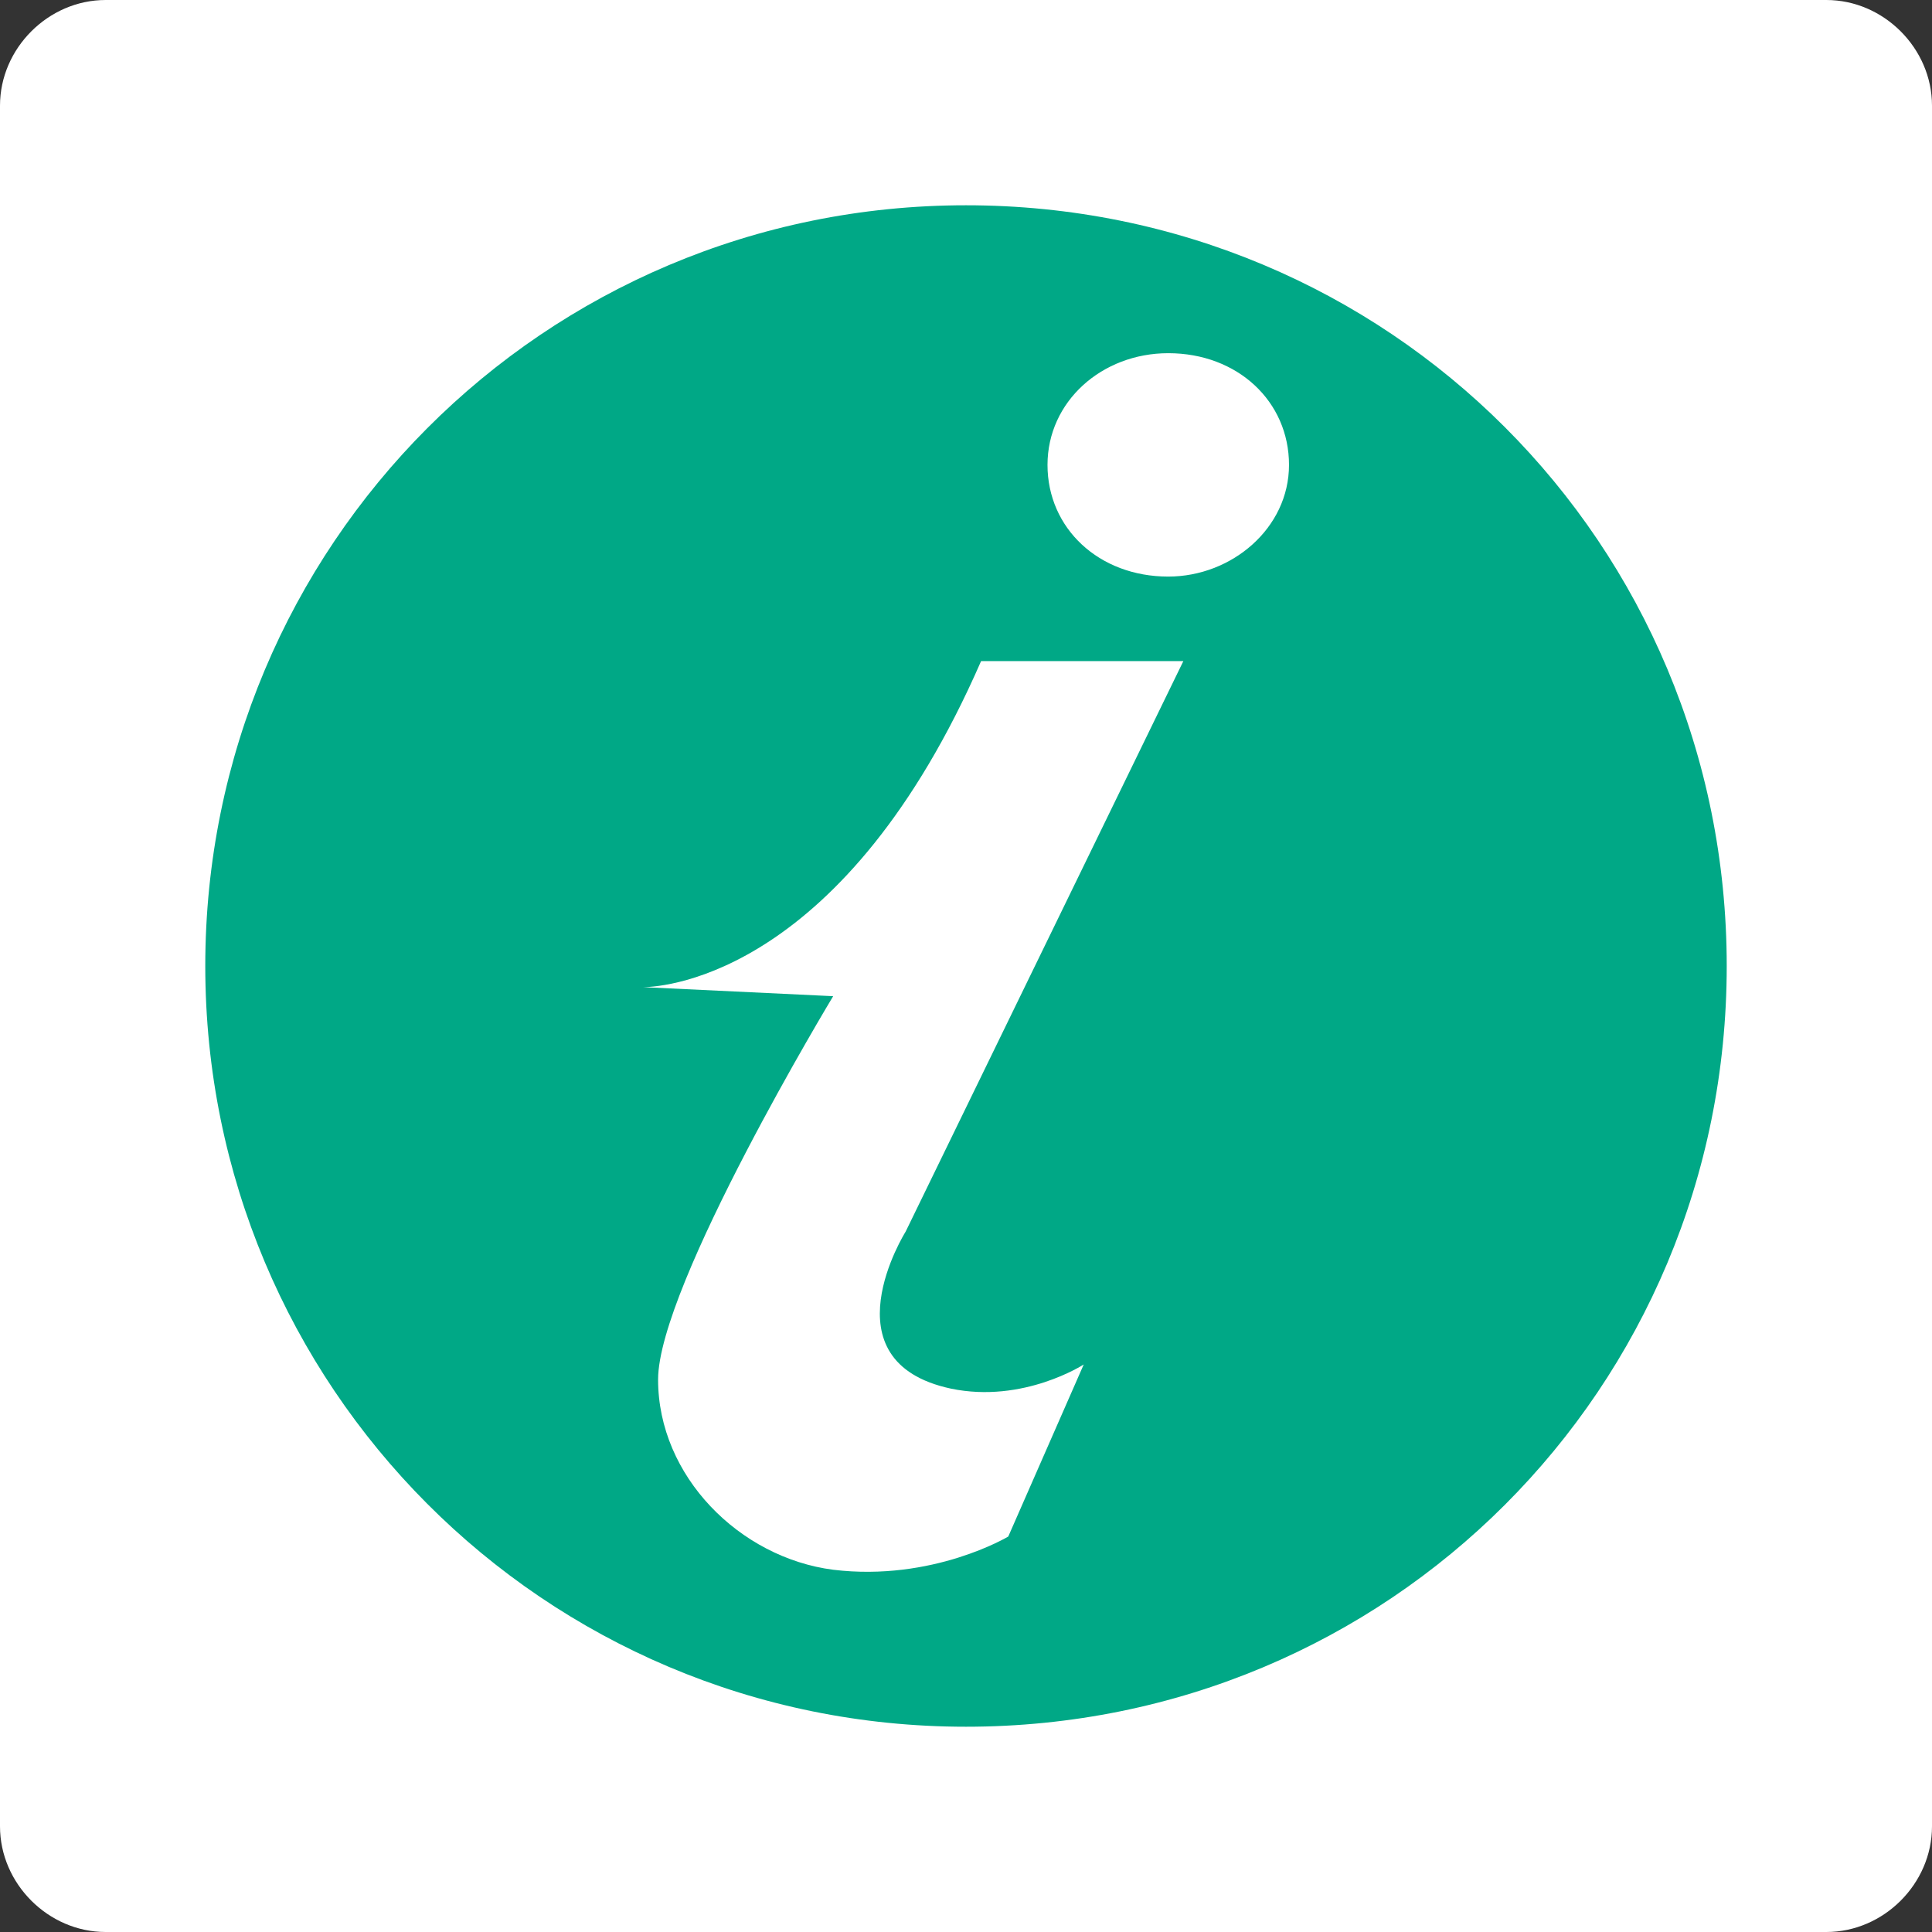
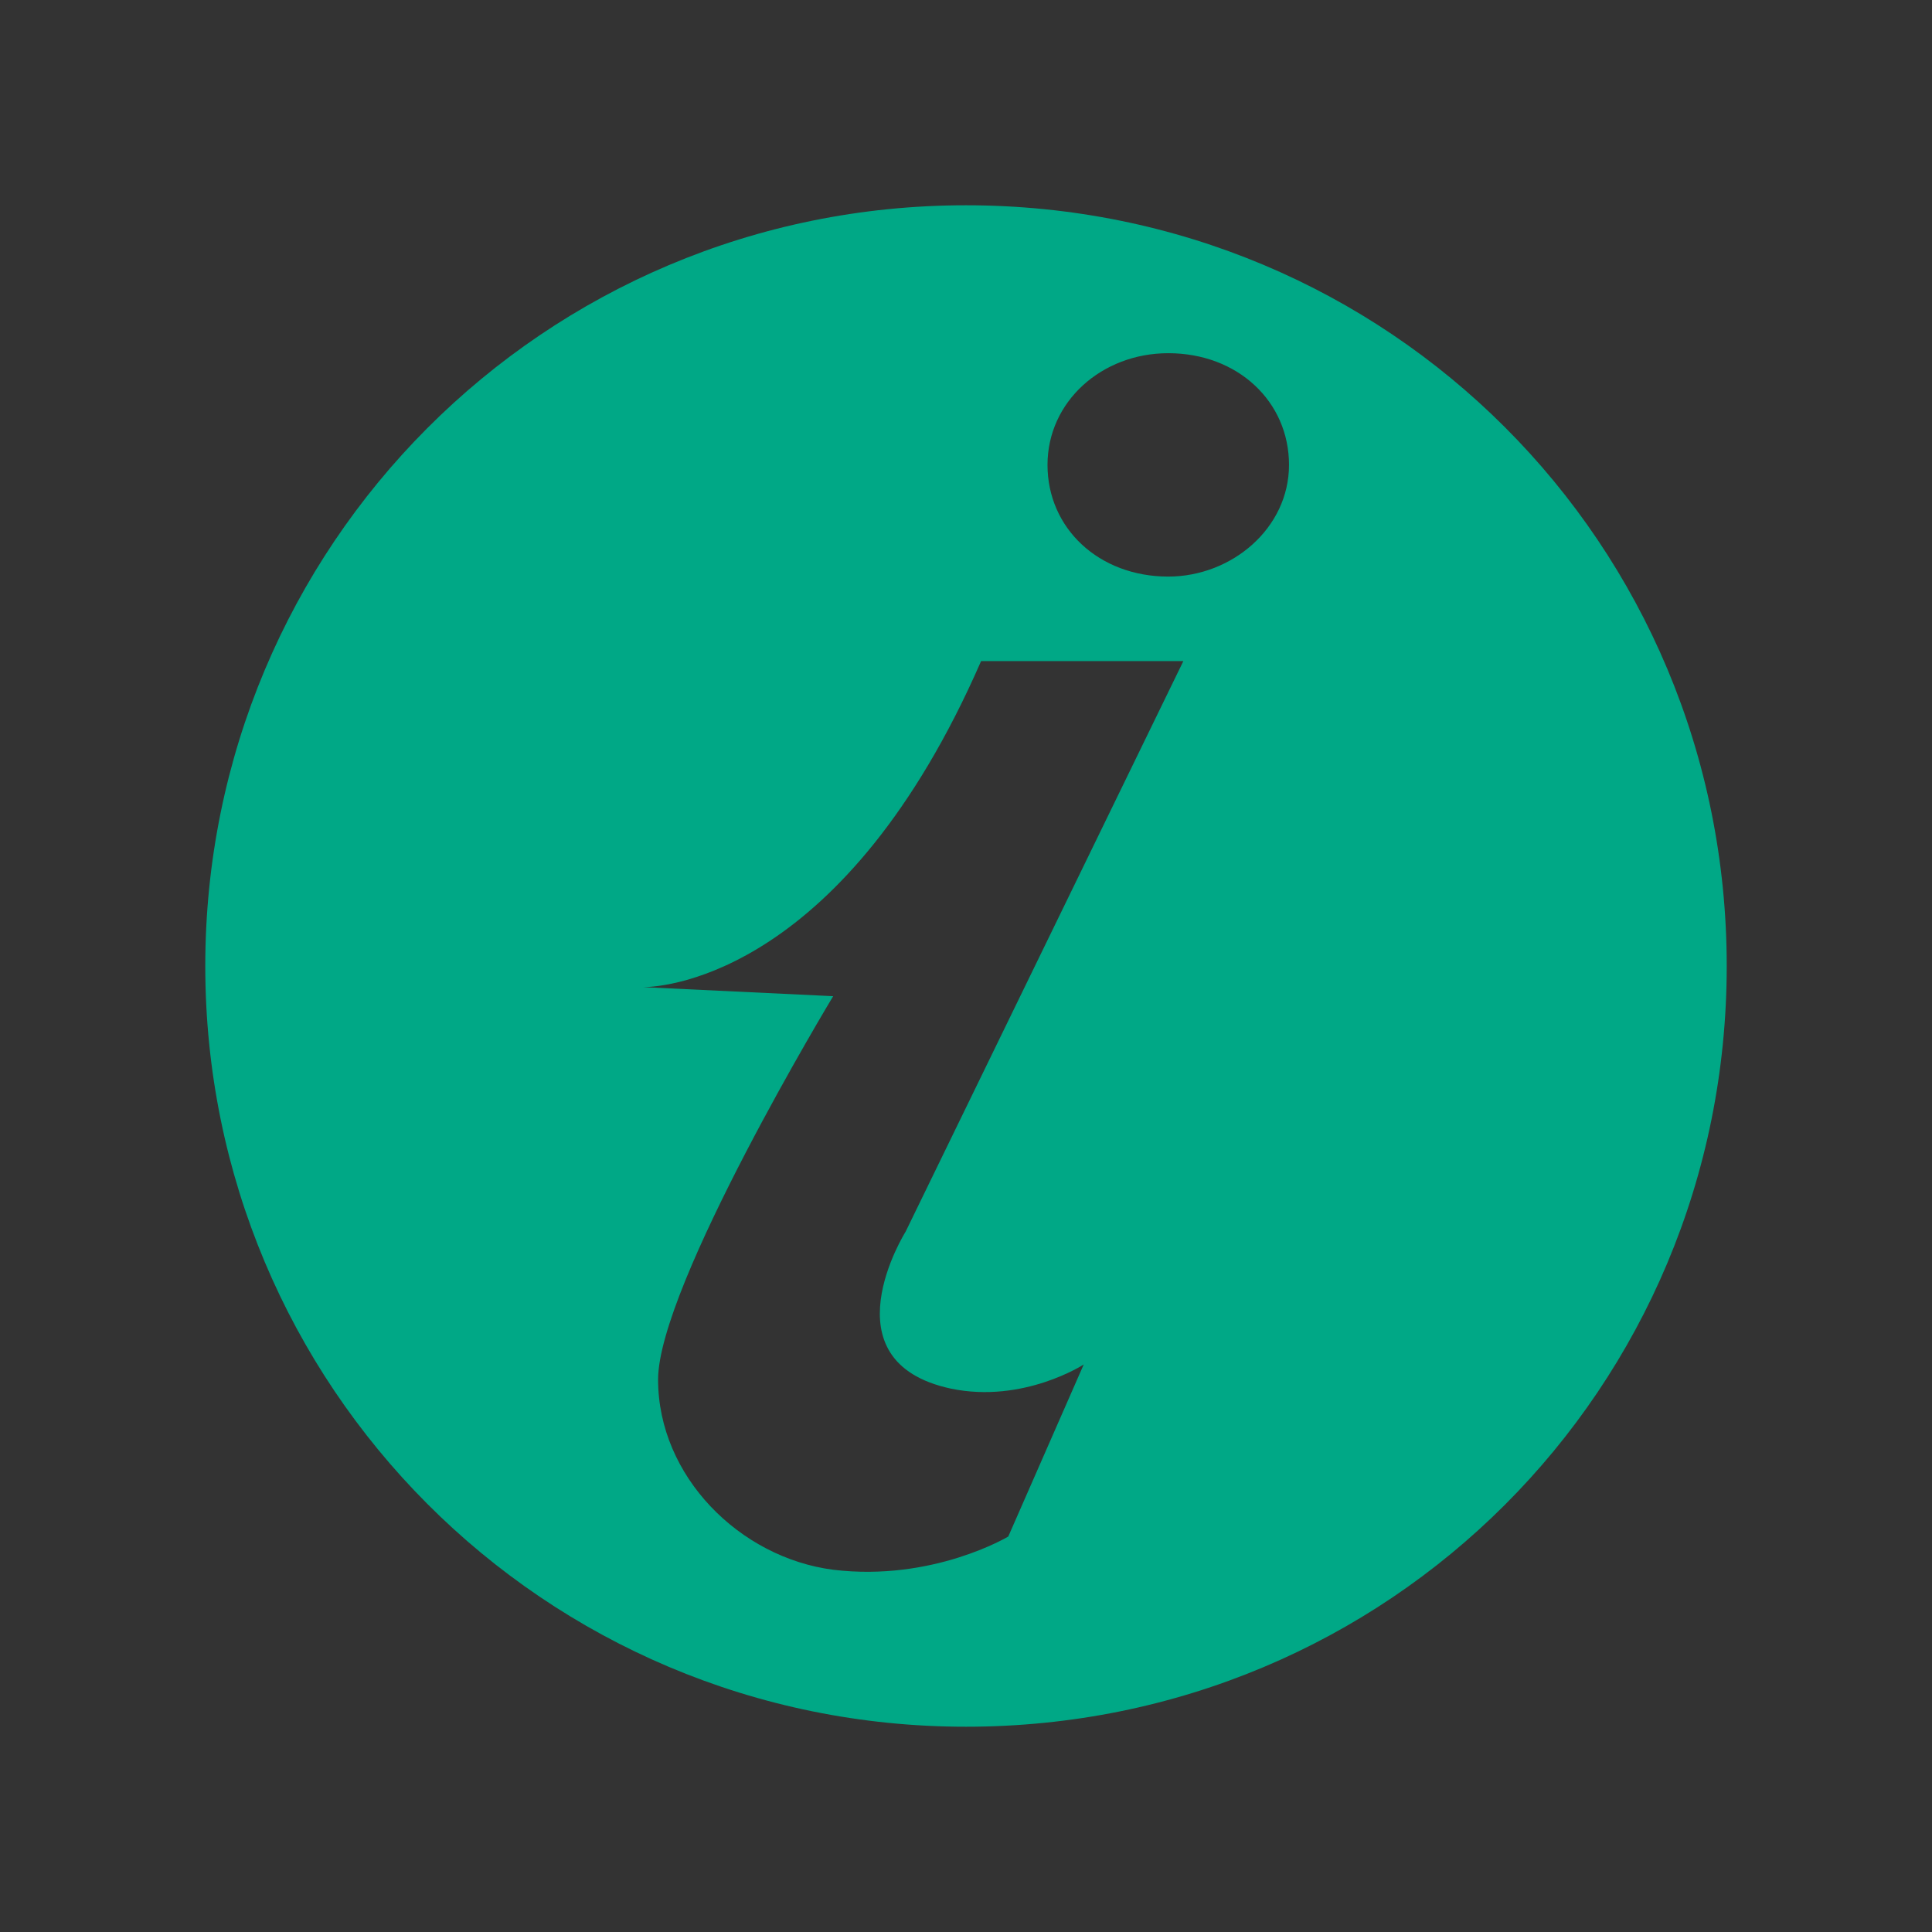
<svg xmlns="http://www.w3.org/2000/svg" version="1.1" id="Layer_1" x="0px" y="0px" viewBox="0 0 64 64" style="enable-background:new 0 0 64 64" xml:space="preserve">
  <rect x="0" y="0" width="64" height="64" fill="#333333" stroke="none" />
  <style type="text/css">
	.st0{fill:#FFFFFF}
	.st1{fill:#00A886}
</style>
  <g>
-     <path class="st0" d="M60.5,0h-57C1.6,0,0,1.6,0,3.5v57C0,62.4,1.6,64,3.5,64h57c1.9,0,3.5-1.6,3.5-3.5v-57C64,1.6,62.4,0,60.5,0z" />
    <path id="info" class="st1" d="M32,6.8C18,6.8,6.8,18.1,6.8,32S18,57.2,32,57.2S57.2,46,57.2,32S46,6.8,32,6.8z M31.5,46c2.4,0.5,4.4-0.8,4.4-0.8l-2.5,5.7c0,0-2.5,1.5-5.8,1.1c-3.1-0.4-5.8-3.1-5.8-6.3c0-3.1,5.8-12.7,5.8-12.7l-6.3-0.3c0.8,0,6.7-0.5,11.2-10.8h6.7L30,40.8C30,40.8,27.3,45.1,31.5,46z M38.7,19.1c-2.3,0-4-1.6-4-3.7s1.8-3.7,4-3.7c2.3,0,4,1.6,4,3.7S40.8,19.1,38.7,19.1z" />
  </g>
</svg>